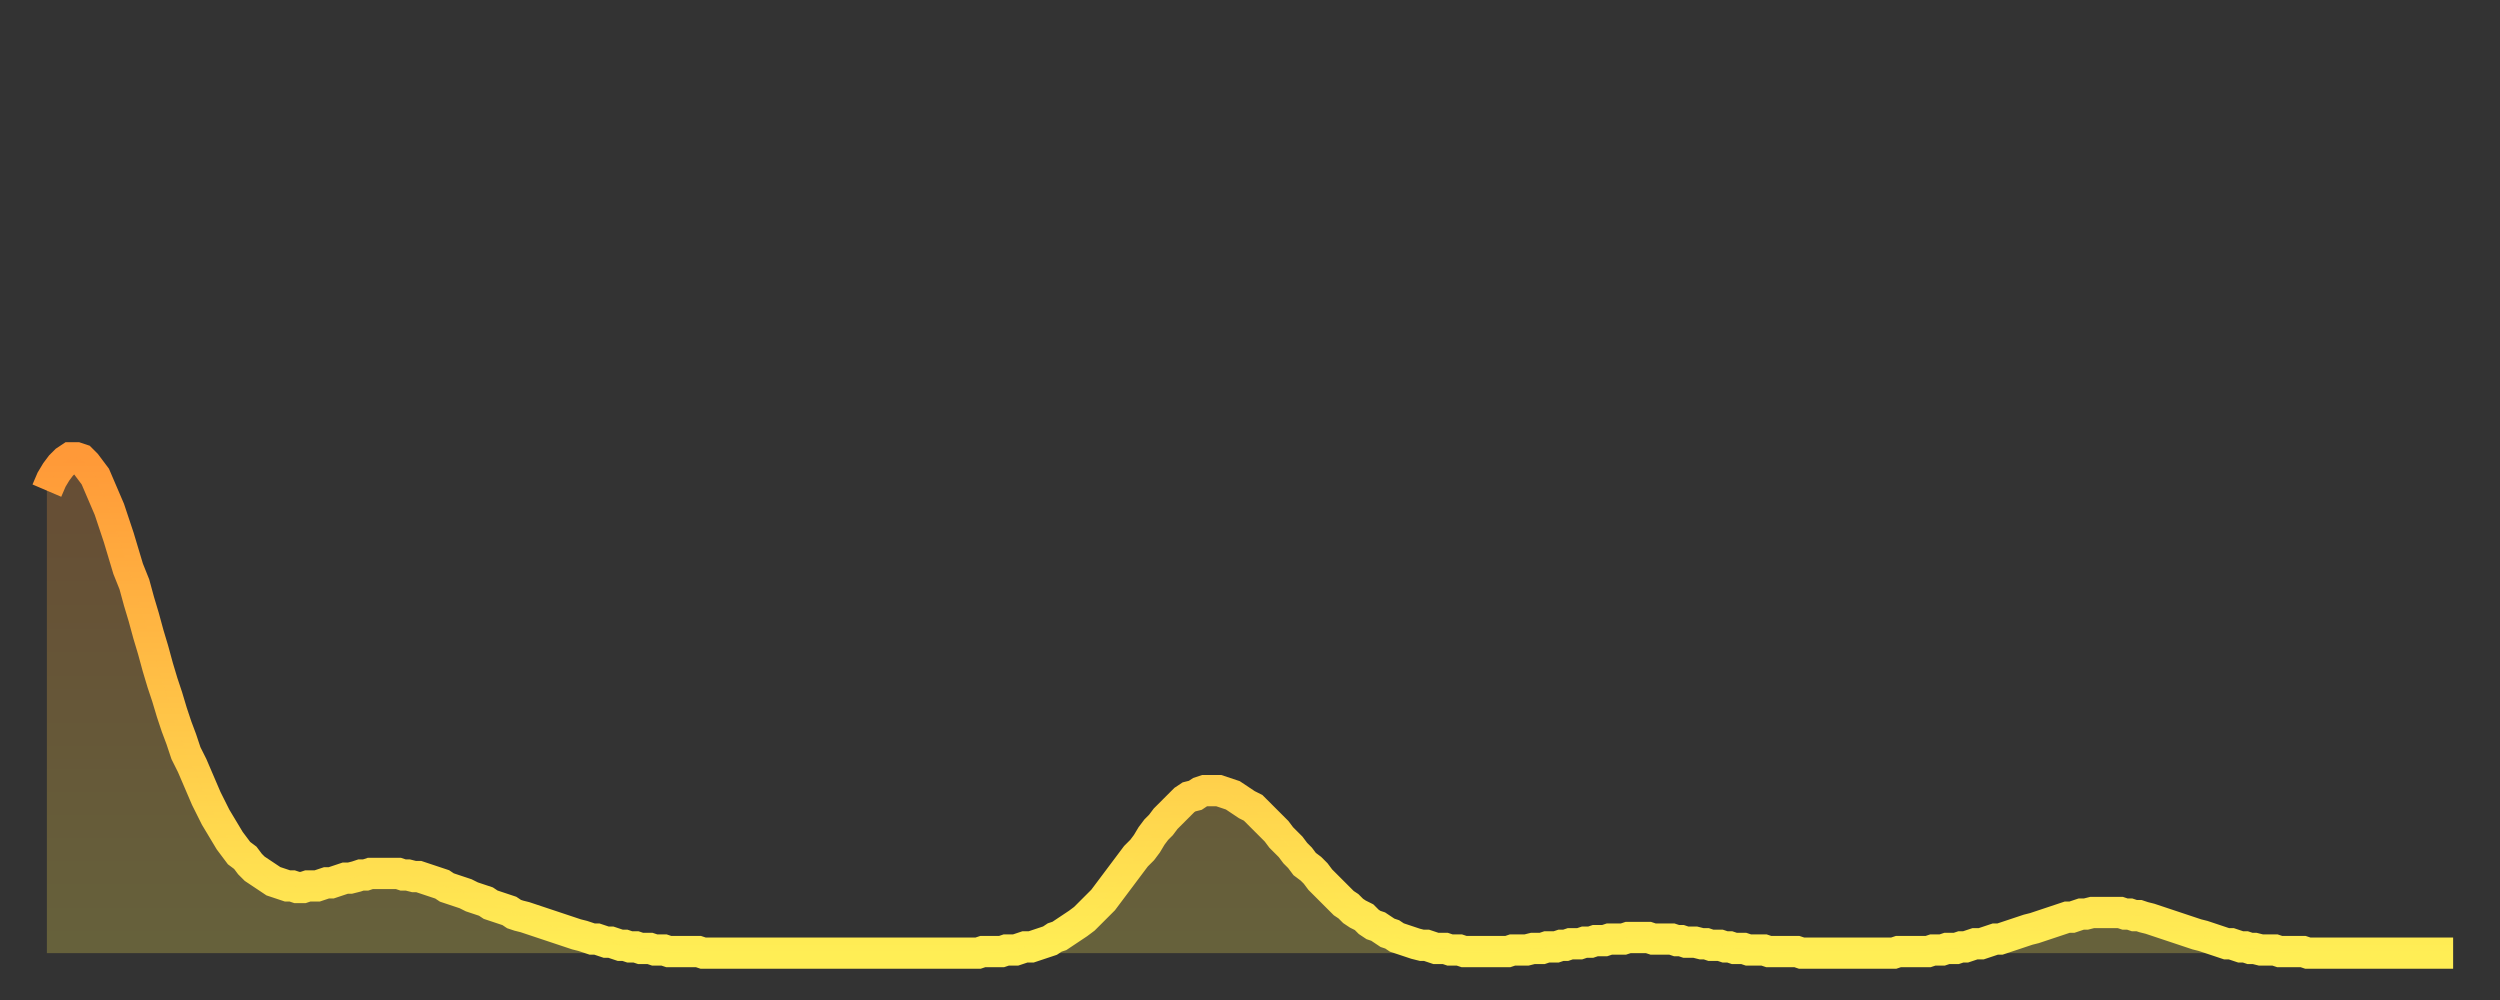
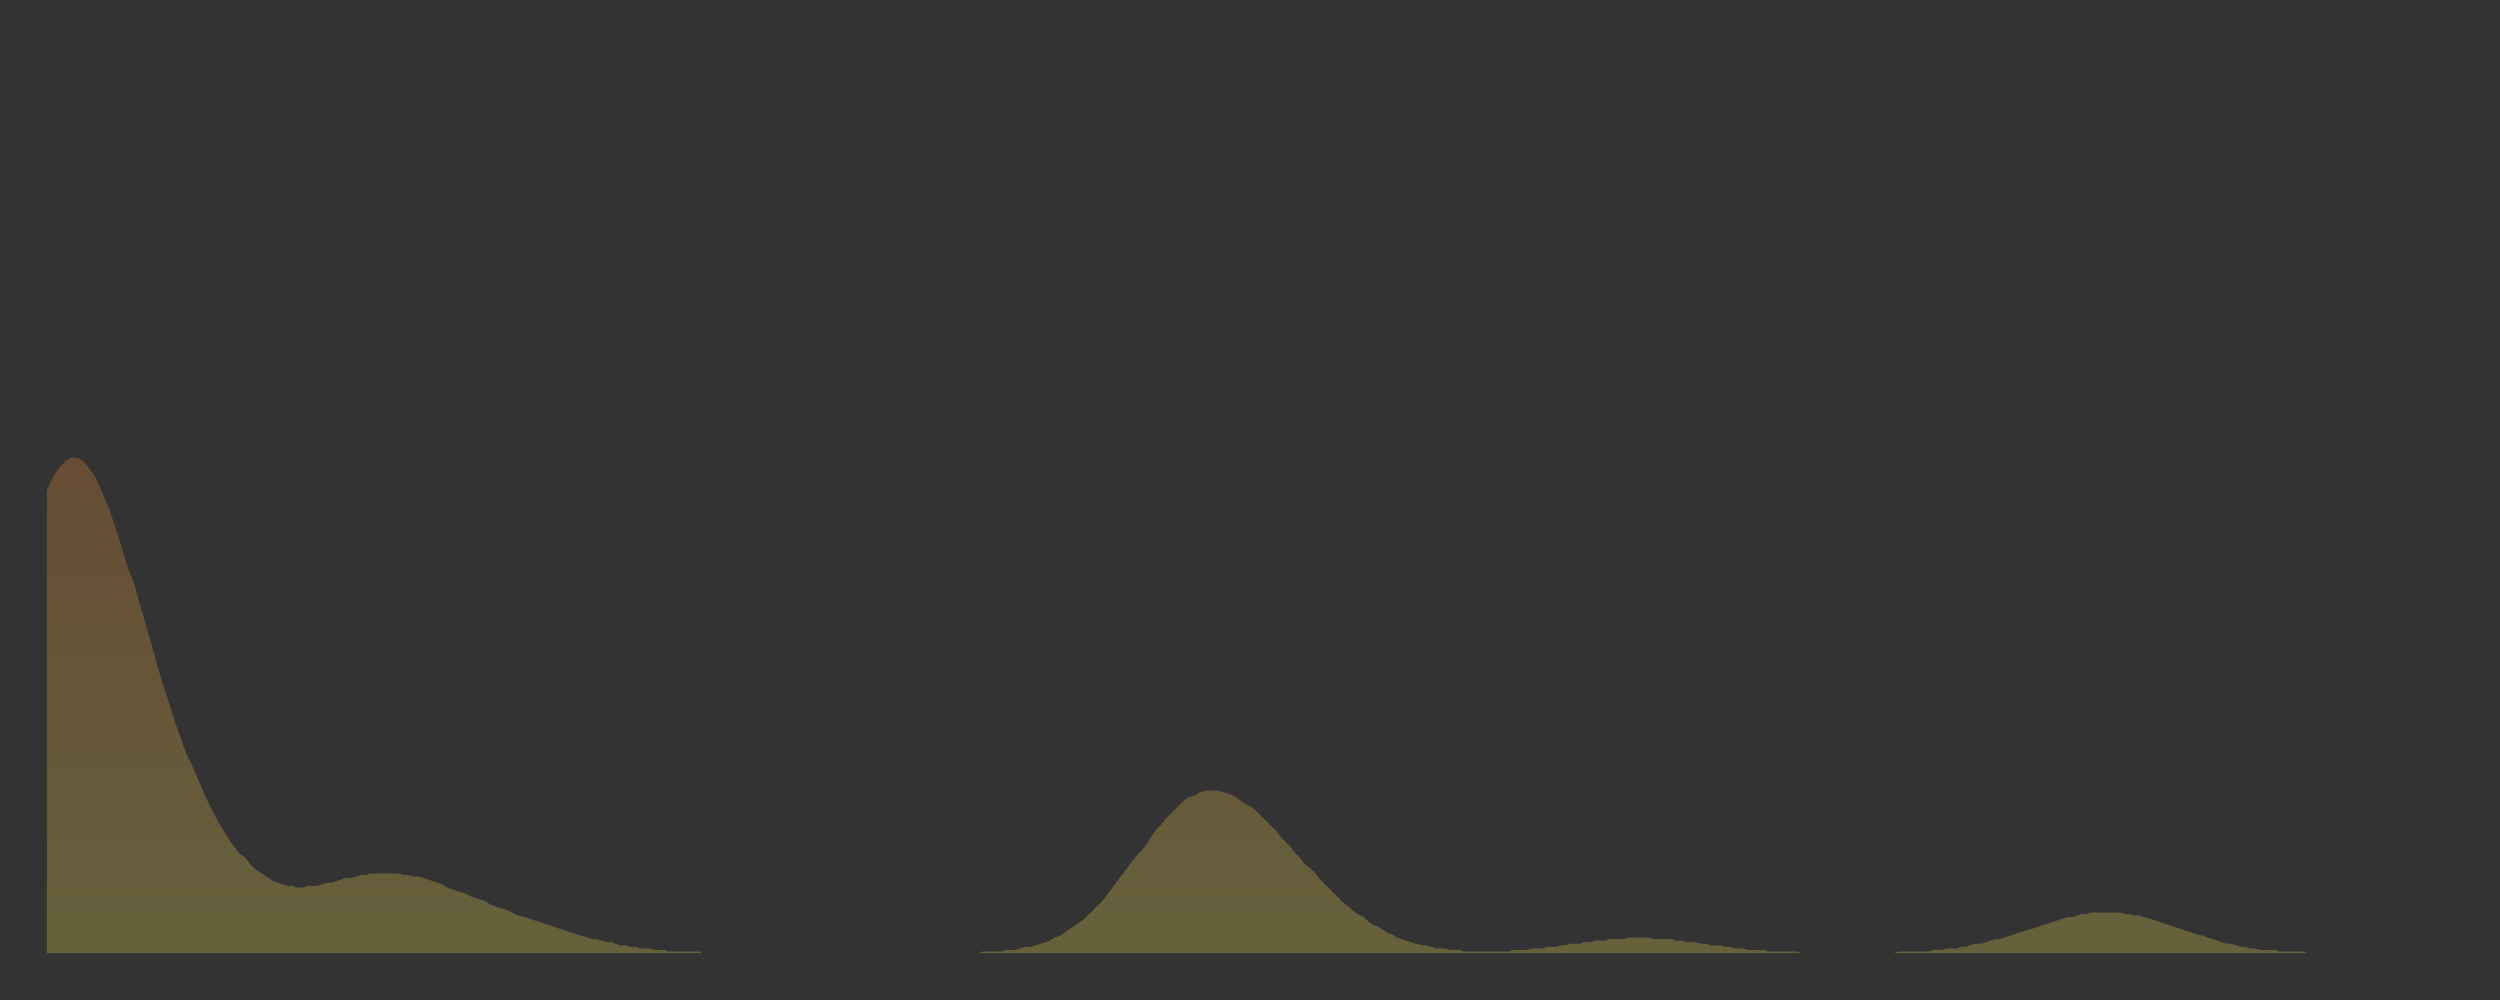
<svg xmlns="http://www.w3.org/2000/svg" baseProfile="full" height="64" version="1.1" width="160">
  <rect width="100%" height="100%" fill="#333333" stroke="none" />
  <defs>
    <linearGradient id="id808" x1="0" x2="0" y1="0" y2="1">
      <stop offset="0%" stop-color="#ff9938" />
      <stop offset="50%" stop-color="#ffc347" />
      <stop offset="100%" stop-color="#ffee55" />
    </linearGradient>
  </defs>
  <g transform="translate(3,3)">
    <g>
-       <path d="M 0.0 28.4 L 0.3 27.7 0.6 27.2 0.9 26.8 1.2 26.5 1.5 26.3 1.9 26.3 2.2 26.4 2.5 26.7 2.8 27.1 3.1 27.5 3.4 28.2 3.7 28.9 4.0 29.6 4.3 30.5 4.6 31.4 4.9 32.4 5.2 33.4 5.6 34.4 5.9 35.5 6.2 36.5 6.5 37.6 6.8 38.6 7.1 39.7 7.4 40.7 7.7 41.6 8.0 42.6 8.3 43.5 8.6 44.3 8.9 45.2 9.3 46.0 9.6 46.7 9.9 47.4 10.2 48.1 10.5 48.7 10.8 49.3 11.1 49.8 11.4 50.3 11.7 50.8 12.0 51.2 12.3 51.6 12.7 51.9 13.0 52.3 13.3 52.6 13.6 52.8 13.9 53.0 14.2 53.2 14.5 53.4 14.8 53.5 15.1 53.6 15.4 53.7 15.7 53.7 16.0 53.8 16.4 53.8 16.7 53.7 17.0 53.7 17.3 53.7 17.6 53.6 17.9 53.5 18.2 53.5 18.5 53.4 18.8 53.3 19.1 53.2 19.4 53.2 19.8 53.1 20.1 53.0 20.4 53.0 20.7 52.9 21.0 52.9 21.3 52.9 21.6 52.9 21.9 52.9 22.2 52.9 22.5 52.9 22.8 53.0 23.1 53.0 23.5 53.1 23.8 53.1 24.1 53.2 24.4 53.3 24.7 53.4 25.0 53.5 25.3 53.6 25.6 53.8 25.9 53.9 26.2 54.0 26.5 54.1 26.8 54.2 27.2 54.4 27.5 54.5 27.8 54.6 28.1 54.7 28.4 54.9 28.7 55.0 29.0 55.1 29.3 55.2 29.6 55.3 29.9 55.5 30.2 55.6 30.6 55.7 30.9 55.8 31.2 55.9 31.5 56.0 31.8 56.1 32.1 56.2 32.4 56.3 32.7 56.4 33.0 56.5 33.3 56.6 33.6 56.7 33.9 56.8 34.3 56.9 34.6 57.0 34.9 57.1 35.2 57.1 35.5 57.2 35.8 57.3 36.1 57.3 36.4 57.4 36.7 57.5 37.0 57.5 37.3 57.6 37.7 57.6 38.0 57.7 38.3 57.7 38.6 57.7 38.9 57.8 39.2 57.8 39.5 57.8 39.8 57.9 40.1 57.9 40.4 57.9 40.7 57.9 41.0 57.9 41.4 57.9 41.7 57.9 42.0 58.0 42.3 58.0 42.6 58.0 42.9 58.0 43.2 58.0 43.5 58.0 43.8 58.0 44.1 58.0 44.4 58.0 44.7 58.0 45.1 58.0 45.4 58.0 45.7 58.0 46.0 58.0 46.3 58.0 46.6 58.0 46.9 58.0 47.2 58.0 47.5 58.0 47.8 58.0 48.1 58.0 48.5 58.0 48.8 58.0 49.1 58.0 49.4 58.0 49.7 58.0 50.0 58.0 50.3 58.0 50.6 58.0 50.9 58.0 51.2 58.0 51.5 58.0 51.8 58.0 52.2 58.0 52.5 58.0 52.8 58.0 53.1 58.0 53.4 58.0 53.7 58.0 54.0 58.0 54.3 58.0 54.6 58.0 54.9 58.0 55.2 58.0 55.6 58.0 55.9 58.0 56.2 58.0 56.5 58.0 56.8 58.0 57.1 58.0 57.4 58.0 57.7 58.0 58.0 58.0 58.3 58.0 58.6 58.0 58.9 58.0 59.3 58.0 59.6 58.0 59.9 57.9 60.2 57.9 60.5 57.9 60.8 57.9 61.1 57.9 61.4 57.8 61.7 57.8 62.0 57.8 62.3 57.7 62.6 57.6 63.0 57.6 63.3 57.5 63.6 57.4 63.9 57.3 64.2 57.2 64.5 57.0 64.8 56.9 65.1 56.7 65.4 56.5 65.7 56.3 66.0 56.1 66.4 55.8 66.7 55.5 67.0 55.2 67.3 54.9 67.6 54.6 67.9 54.2 68.2 53.8 68.5 53.4 68.8 53.0 69.1 52.6 69.4 52.2 69.7 51.8 70.1 51.4 70.4 51.0 70.7 50.5 71.0 50.1 71.3 49.8 71.6 49.4 71.9 49.1 72.2 48.8 72.5 48.5 72.8 48.2 73.1 48.0 73.5 47.9 73.8 47.7 74.1 47.6 74.4 47.6 74.7 47.6 75.0 47.6 75.3 47.7 75.6 47.8 75.9 47.9 76.2 48.1 76.5 48.3 76.8 48.5 77.2 48.7 77.5 49.0 77.8 49.3 78.1 49.6 78.4 49.9 78.7 50.2 79.0 50.6 79.3 50.9 79.6 51.2 79.9 51.6 80.2 51.9 80.5 52.3 80.9 52.6 81.2 52.9 81.5 53.3 81.8 53.6 82.1 53.9 82.4 54.2 82.7 54.5 83.0 54.8 83.3 55.0 83.6 55.3 83.9 55.5 84.3 55.7 84.6 56.0 84.9 56.2 85.2 56.3 85.5 56.5 85.8 56.7 86.1 56.8 86.4 57.0 86.7 57.1 87.0 57.2 87.3 57.3 87.6 57.4 88.0 57.5 88.3 57.5 88.6 57.6 88.9 57.7 89.2 57.7 89.5 57.7 89.8 57.8 90.1 57.8 90.4 57.8 90.7 57.9 91.0 57.9 91.4 57.9 91.7 57.9 92.0 57.9 92.3 57.9 92.6 57.9 92.9 57.9 93.2 57.9 93.5 57.9 93.8 57.8 94.1 57.8 94.4 57.8 94.7 57.8 95.1 57.7 95.4 57.7 95.7 57.7 96.0 57.6 96.3 57.6 96.6 57.6 96.9 57.5 97.2 57.5 97.5 57.4 97.8 57.4 98.1 57.4 98.4 57.3 98.8 57.3 99.1 57.2 99.4 57.2 99.7 57.2 100.0 57.1 100.3 57.1 100.6 57.1 100.9 57.1 101.2 57.0 101.5 57.0 101.8 57.0 102.2 57.0 102.5 57.0 102.8 57.1 103.1 57.1 103.4 57.1 103.7 57.1 104.0 57.1 104.3 57.2 104.6 57.2 104.9 57.3 105.2 57.3 105.5 57.3 105.9 57.4 106.2 57.4 106.5 57.5 106.8 57.5 107.1 57.5 107.4 57.6 107.7 57.6 108.0 57.7 108.3 57.7 108.6 57.7 108.9 57.8 109.3 57.8 109.6 57.8 109.9 57.8 110.2 57.9 110.5 57.9 110.8 57.9 111.1 57.9 111.4 57.9 111.7 57.9 112.0 57.9 112.3 58.0 112.6 58.0 113.0 58.0 113.3 58.0 113.6 58.0 113.9 58.0 114.2 58.0 114.5 58.0 114.8 58.0 115.1 58.0 115.4 58.0 115.7 58.0 116.0 58.0 116.3 58.0 116.7 58.0 117.0 58.0 117.3 58.0 117.6 58.0 117.9 58.0 118.2 58.0 118.5 57.9 118.8 57.9 119.1 57.9 119.4 57.9 119.7 57.9 120.1 57.9 120.4 57.9 120.7 57.8 121.0 57.8 121.3 57.8 121.6 57.7 121.9 57.7 122.2 57.7 122.5 57.6 122.8 57.6 123.1 57.5 123.4 57.4 123.8 57.4 124.1 57.3 124.4 57.2 124.7 57.1 125.0 57.1 125.3 57.0 125.6 56.9 125.9 56.8 126.2 56.7 126.5 56.6 126.8 56.5 127.2 56.4 127.5 56.3 127.8 56.2 128.1 56.1 128.4 56.0 128.7 55.9 129.0 55.8 129.3 55.7 129.6 55.7 129.9 55.6 130.2 55.5 130.5 55.5 130.9 55.4 131.2 55.4 131.5 55.4 131.8 55.4 132.1 55.4 132.4 55.4 132.7 55.4 133.0 55.5 133.3 55.5 133.6 55.6 133.9 55.6 134.2 55.7 134.6 55.8 134.9 55.9 135.2 56.0 135.5 56.1 135.8 56.2 136.1 56.3 136.4 56.4 136.7 56.5 137.0 56.6 137.3 56.7 137.6 56.8 138.0 56.9 138.3 57.0 138.6 57.1 138.9 57.2 139.2 57.3 139.5 57.4 139.8 57.4 140.1 57.5 140.4 57.6 140.7 57.6 141.0 57.7 141.3 57.7 141.7 57.8 142.0 57.8 142.3 57.8 142.6 57.8 142.9 57.9 143.2 57.9 143.5 57.9 143.8 57.9 144.1 57.9 144.4 57.9 144.7 58.0 145.1 58.0 145.4 58.0 145.7 58.0 146.0 58.0 146.3 58.0 146.6 58.0 146.9 58.0 147.2 58.0 147.5 58.0 147.8 58.0 148.1 58.0 148.4 58.0 148.8 58.0 149.1 58.0 149.4 58.0 149.7 58.0 150.0 58.0 150.3 58.0 150.6 58.0 150.9 58.0 151.2 58.0 151.5 58.0 151.8 58.0 152.1 58.0 152.5 58.0 152.8 58.0 153.1 58.0 153.4 58.0 153.7 58.0 154.0 58.0" fill="none" id="graph-curve" opacity="1" stroke="url(#id808)" stroke-width="2" />
      <path d="M 0 58 L 0.0 28.4 0.3 27.7 0.6 27.2 0.9 26.8 1.2 26.5 1.5 26.3 1.9 26.3 2.2 26.4 2.5 26.7 2.8 27.1 3.1 27.5 3.4 28.2 3.7 28.9 4.0 29.6 4.3 30.5 4.6 31.4 4.9 32.4 5.2 33.4 5.6 34.4 5.9 35.5 6.2 36.5 6.5 37.6 6.8 38.6 7.1 39.7 7.4 40.7 7.7 41.6 8.0 42.6 8.3 43.5 8.6 44.3 8.9 45.2 9.3 46.0 9.6 46.7 9.9 47.4 10.2 48.1 10.5 48.7 10.8 49.3 11.1 49.8 11.4 50.3 11.7 50.8 12.0 51.2 12.3 51.6 12.7 51.9 13.0 52.3 13.3 52.6 13.6 52.8 13.9 53.0 14.2 53.2 14.5 53.4 14.8 53.5 15.1 53.6 15.4 53.7 15.7 53.7 16.0 53.8 16.4 53.8 16.7 53.7 17.0 53.7 17.3 53.7 17.6 53.6 17.9 53.5 18.2 53.5 18.5 53.4 18.8 53.3 19.1 53.2 19.4 53.2 19.8 53.1 20.1 53.0 20.4 53.0 20.7 52.9 21.0 52.9 21.3 52.9 21.6 52.9 21.9 52.9 22.2 52.9 22.5 52.9 22.8 53.0 23.1 53.0 23.5 53.1 23.8 53.1 24.1 53.2 24.4 53.3 24.7 53.4 25.0 53.5 25.3 53.6 25.6 53.8 25.9 53.9 26.2 54.0 26.5 54.1 26.8 54.2 27.2 54.4 27.5 54.5 27.8 54.6 28.1 54.7 28.4 54.9 28.7 55.0 29.0 55.1 29.3 55.2 29.6 55.3 29.9 55.5 30.2 55.6 30.6 55.7 30.9 55.8 31.2 55.9 31.5 56.0 31.8 56.1 32.1 56.2 32.4 56.3 32.7 56.4 33.0 56.5 33.3 56.6 33.6 56.7 33.9 56.8 34.3 56.9 34.6 57.0 34.9 57.1 35.2 57.1 35.5 57.2 35.8 57.3 36.1 57.3 36.4 57.4 36.7 57.5 37.0 57.5 37.3 57.6 37.7 57.6 38.0 57.7 38.3 57.7 38.6 57.7 38.9 57.8 39.2 57.8 39.5 57.8 39.8 57.9 40.1 57.9 40.4 57.9 40.7 57.9 41.0 57.9 41.4 57.9 41.7 57.9 42.0 58.0 42.3 58.0 42.6 58.0 42.9 58.0 43.2 58.0 43.5 58.0 43.8 58.0 44.1 58.0 44.4 58.0 44.7 58.0 45.1 58.0 45.4 58.0 45.7 58.0 46.0 58.0 46.3 58.0 46.6 58.0 46.9 58.0 47.2 58.0 47.5 58.0 47.8 58.0 48.1 58.0 48.5 58.0 48.8 58.0 49.1 58.0 49.4 58.0 49.7 58.0 50.0 58.0 50.3 58.0 50.6 58.0 50.9 58.0 51.2 58.0 51.5 58.0 51.8 58.0 52.2 58.0 52.5 58.0 52.8 58.0 53.1 58.0 53.4 58.0 53.7 58.0 54.0 58.0 54.3 58.0 54.6 58.0 54.9 58.0 55.2 58.0 55.6 58.0 55.9 58.0 56.2 58.0 56.5 58.0 56.8 58.0 57.1 58.0 57.4 58.0 57.7 58.0 58.0 58.0 58.3 58.0 58.6 58.0 58.9 58.0 59.3 58.0 59.6 58.0 59.9 57.9 60.2 57.9 60.5 57.9 60.8 57.9 61.1 57.9 61.4 57.8 61.7 57.8 62.0 57.8 62.3 57.7 62.6 57.6 63.0 57.6 63.3 57.5 63.6 57.4 63.9 57.3 64.2 57.2 64.5 57.0 64.8 56.9 65.1 56.7 65.4 56.5 65.7 56.3 66.0 56.1 66.4 55.8 66.7 55.5 67.0 55.2 67.3 54.9 67.6 54.6 67.9 54.2 68.2 53.8 68.5 53.4 68.8 53.0 69.1 52.6 69.4 52.2 69.7 51.8 70.1 51.4 70.4 51.0 70.7 50.5 71.0 50.1 71.3 49.8 71.6 49.4 71.9 49.1 72.2 48.8 72.5 48.5 72.8 48.2 73.1 48.0 73.5 47.9 73.8 47.7 74.1 47.6 74.4 47.6 74.7 47.6 75.0 47.6 75.3 47.7 75.6 47.8 75.9 47.9 76.2 48.1 76.5 48.3 76.8 48.5 77.2 48.7 77.5 49.0 77.8 49.3 78.1 49.6 78.4 49.9 78.7 50.2 79.0 50.6 79.3 50.9 79.6 51.2 79.9 51.6 80.2 51.9 80.5 52.3 80.9 52.6 81.2 52.9 81.5 53.3 81.8 53.6 82.1 53.9 82.4 54.2 82.7 54.5 83.0 54.8 83.3 55.0 83.6 55.3 83.9 55.5 84.3 55.7 84.6 56.0 84.9 56.2 85.2 56.3 85.5 56.5 85.8 56.7 86.1 56.8 86.4 57.0 86.7 57.1 87.0 57.2 87.3 57.3 87.6 57.4 88.0 57.5 88.3 57.5 88.6 57.6 88.9 57.7 89.2 57.7 89.5 57.7 89.8 57.8 90.1 57.8 90.4 57.8 90.7 57.9 91.0 57.9 91.4 57.9 91.7 57.9 92.0 57.9 92.3 57.9 92.6 57.9 92.9 57.9 93.2 57.9 93.5 57.9 93.8 57.8 94.1 57.8 94.4 57.8 94.7 57.8 95.1 57.7 95.4 57.7 95.7 57.7 96.0 57.6 96.3 57.6 96.6 57.6 96.9 57.5 97.2 57.5 97.5 57.4 97.8 57.4 98.1 57.4 98.4 57.3 98.8 57.3 99.1 57.2 99.4 57.2 99.7 57.2 100.0 57.1 100.3 57.1 100.6 57.1 100.9 57.1 101.2 57.0 101.5 57.0 101.8 57.0 102.2 57.0 102.5 57.0 102.8 57.1 103.1 57.1 103.4 57.1 103.7 57.1 104.0 57.1 104.3 57.2 104.6 57.2 104.9 57.3 105.2 57.3 105.5 57.3 105.9 57.4 106.2 57.4 106.5 57.5 106.8 57.5 107.1 57.5 107.4 57.6 107.7 57.6 108.0 57.7 108.3 57.7 108.6 57.7 108.9 57.8 109.3 57.8 109.6 57.8 109.9 57.8 110.2 57.9 110.5 57.9 110.8 57.9 111.1 57.9 111.4 57.9 111.7 57.9 112.0 57.9 112.3 58.0 112.6 58.0 113.0 58.0 113.3 58.0 113.6 58.0 113.9 58.0 114.2 58.0 114.5 58.0 114.8 58.0 115.1 58.0 115.4 58.0 115.7 58.0 116.0 58.0 116.3 58.0 116.7 58.0 117.0 58.0 117.3 58.0 117.6 58.0 117.9 58.0 118.2 58.0 118.5 57.9 118.8 57.9 119.1 57.9 119.4 57.9 119.7 57.9 120.1 57.9 120.4 57.9 120.7 57.8 121.0 57.8 121.3 57.8 121.6 57.7 121.9 57.7 122.2 57.7 122.5 57.6 122.8 57.6 123.1 57.5 123.4 57.4 123.8 57.4 124.1 57.3 124.4 57.2 124.7 57.1 125.0 57.1 125.3 57.0 125.6 56.9 125.9 56.8 126.2 56.7 126.5 56.6 126.8 56.5 127.2 56.4 127.5 56.3 127.8 56.2 128.1 56.1 128.4 56.0 128.7 55.9 129.0 55.8 129.3 55.7 129.6 55.7 129.9 55.6 130.2 55.5 130.5 55.5 130.9 55.4 131.2 55.4 131.5 55.4 131.8 55.4 132.1 55.4 132.4 55.4 132.7 55.4 133.0 55.5 133.3 55.5 133.6 55.6 133.9 55.6 134.2 55.7 134.6 55.8 134.9 55.9 135.2 56.0 135.5 56.1 135.8 56.2 136.1 56.3 136.4 56.4 136.7 56.5 137.0 56.6 137.3 56.7 137.6 56.8 138.0 56.9 138.3 57.0 138.6 57.1 138.9 57.2 139.2 57.3 139.5 57.4 139.8 57.4 140.1 57.5 140.4 57.6 140.7 57.6 141.0 57.7 141.3 57.7 141.7 57.8 142.0 57.8 142.3 57.8 142.6 57.8 142.9 57.9 143.2 57.9 143.5 57.9 143.8 57.9 144.1 57.9 144.4 57.9 144.7 58.0 145.1 58.0 145.4 58.0 145.7 58.0 146.0 58.0 146.3 58.0 146.6 58.0 146.9 58.0 147.2 58.0 147.5 58.0 147.8 58.0 148.1 58.0 148.4 58.0 148.8 58.0 149.1 58.0 149.4 58.0 149.7 58.0 150.0 58.0 150.3 58.0 150.6 58.0 150.9 58.0 151.2 58.0 151.5 58.0 151.8 58.0 152.1 58.0 152.5 58.0 152.8 58.0 153.1 58.0 153.4 58.0 153.7 58.0 154.0 58.0 154 58" fill="url(#id808)" fill-opacity=".25" id="graph-shadow" />
    </g>
  </g>
</svg>